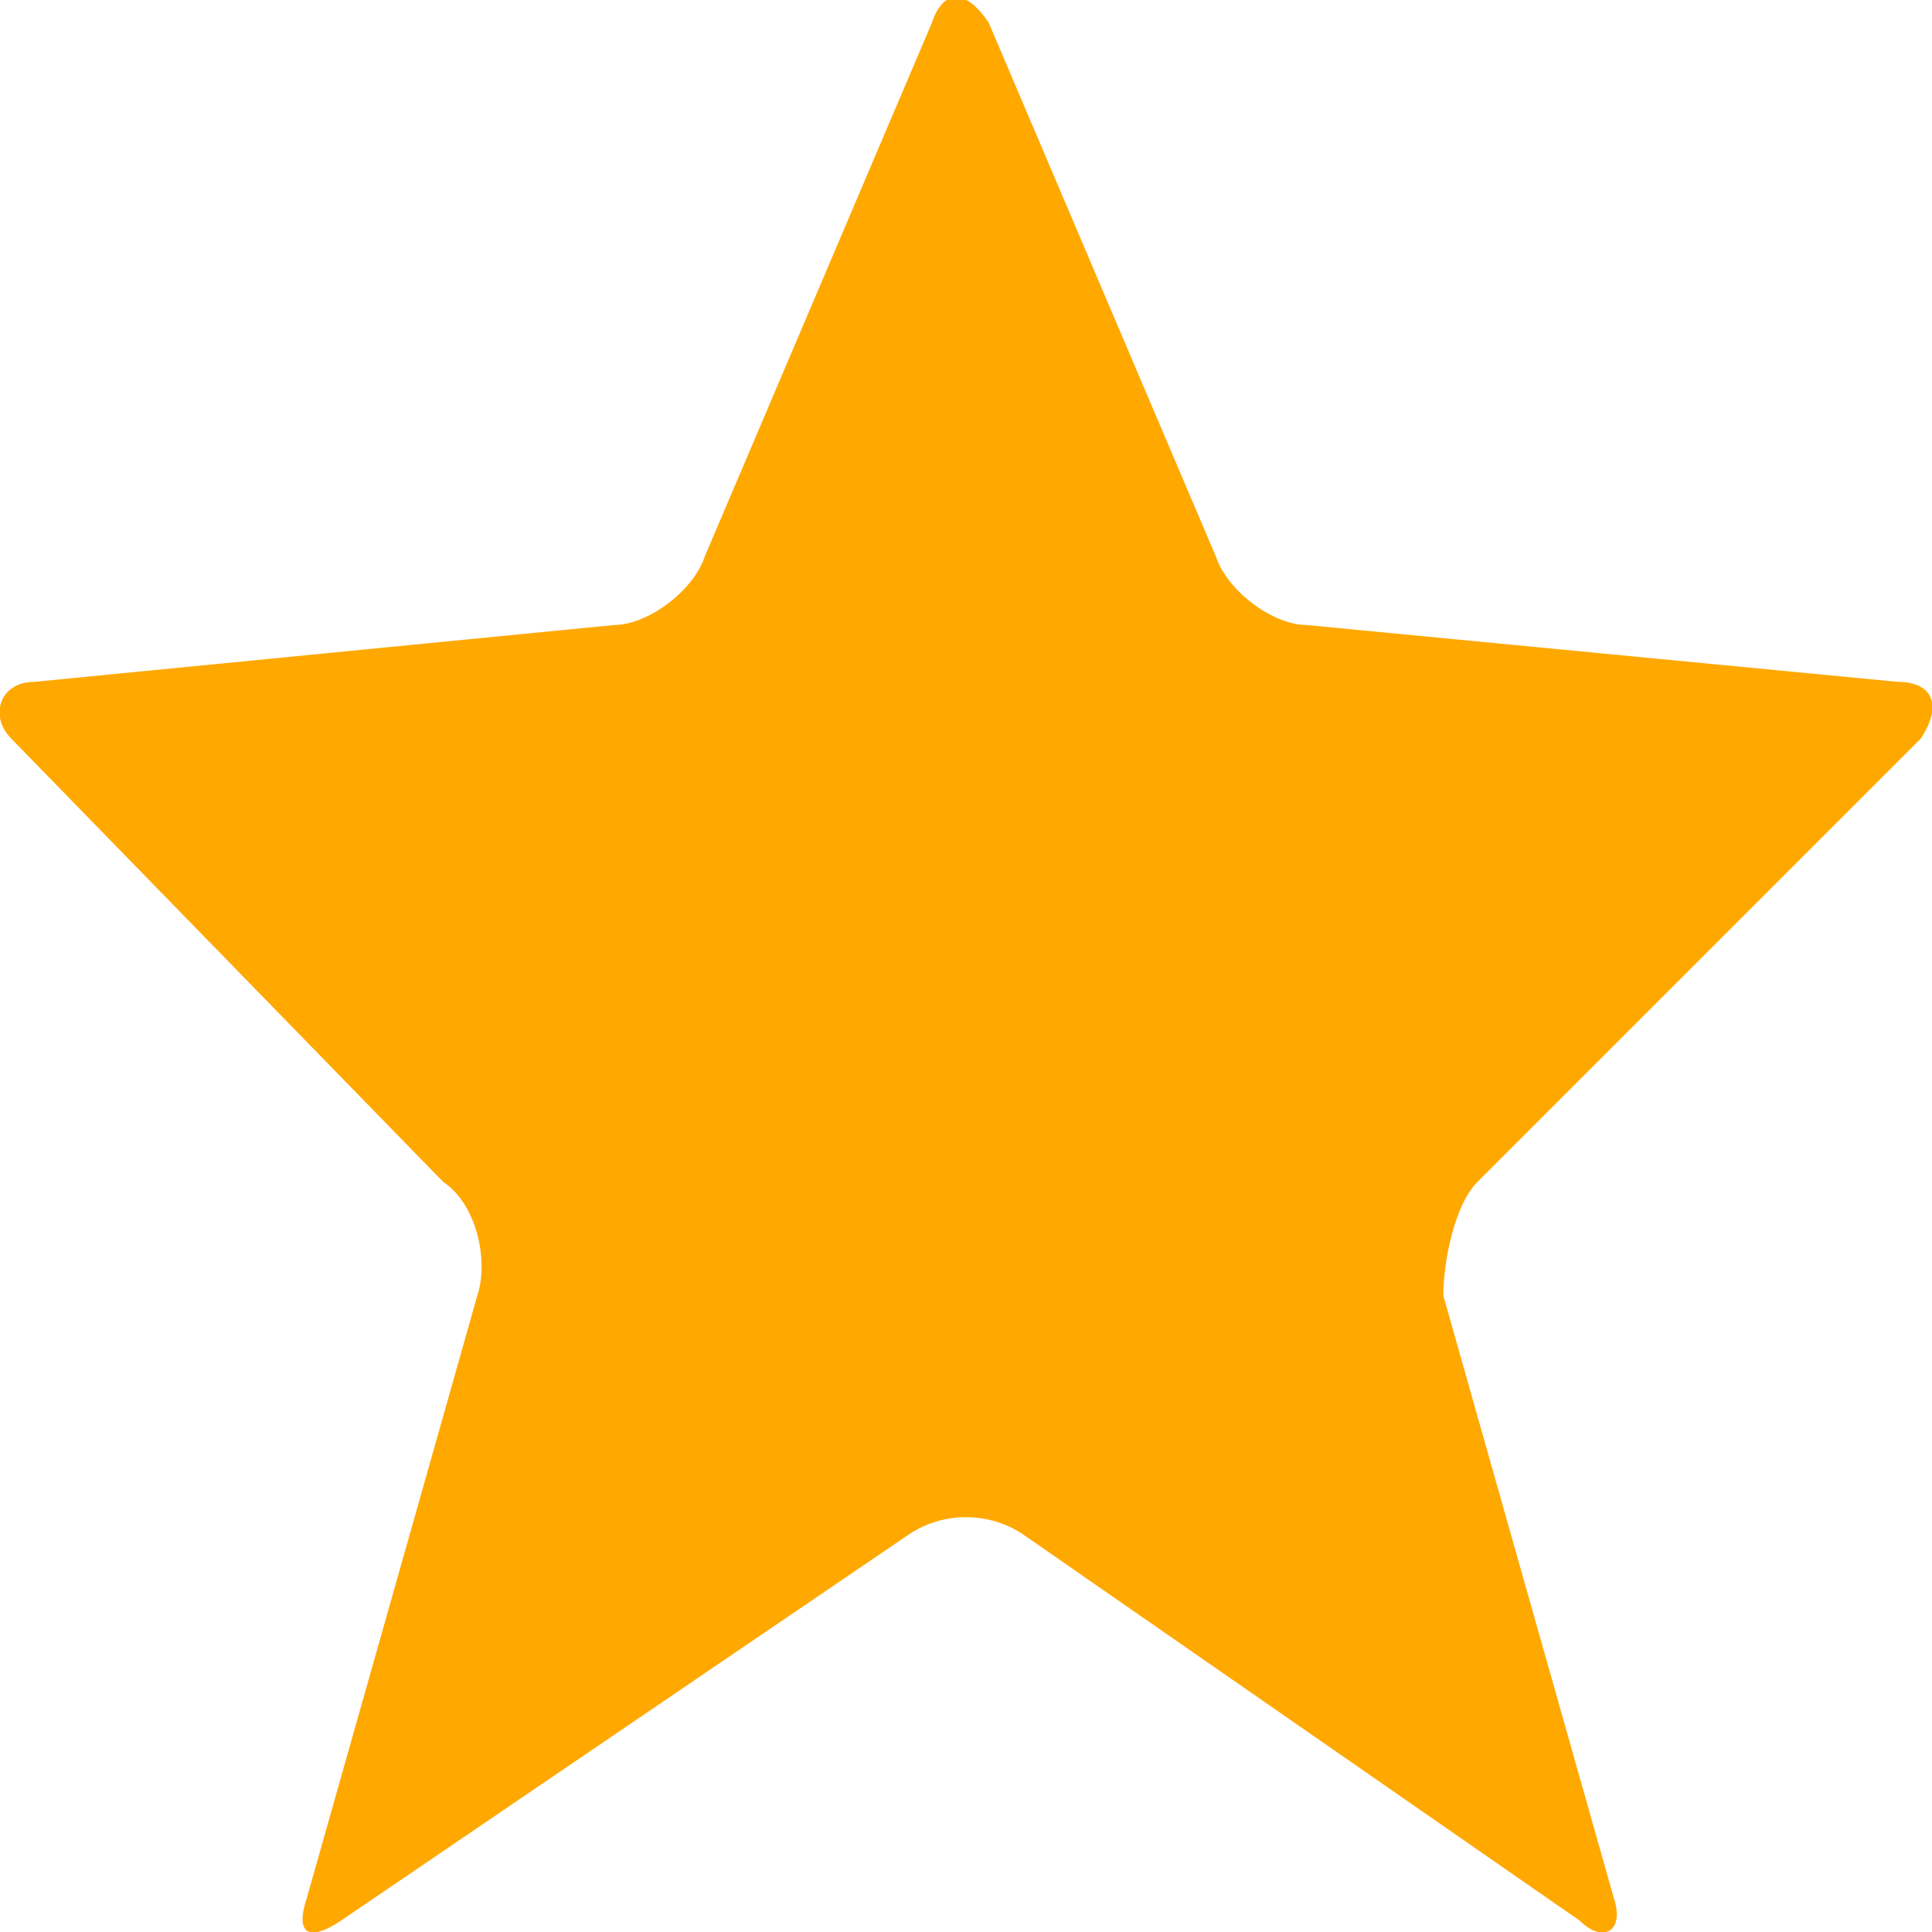
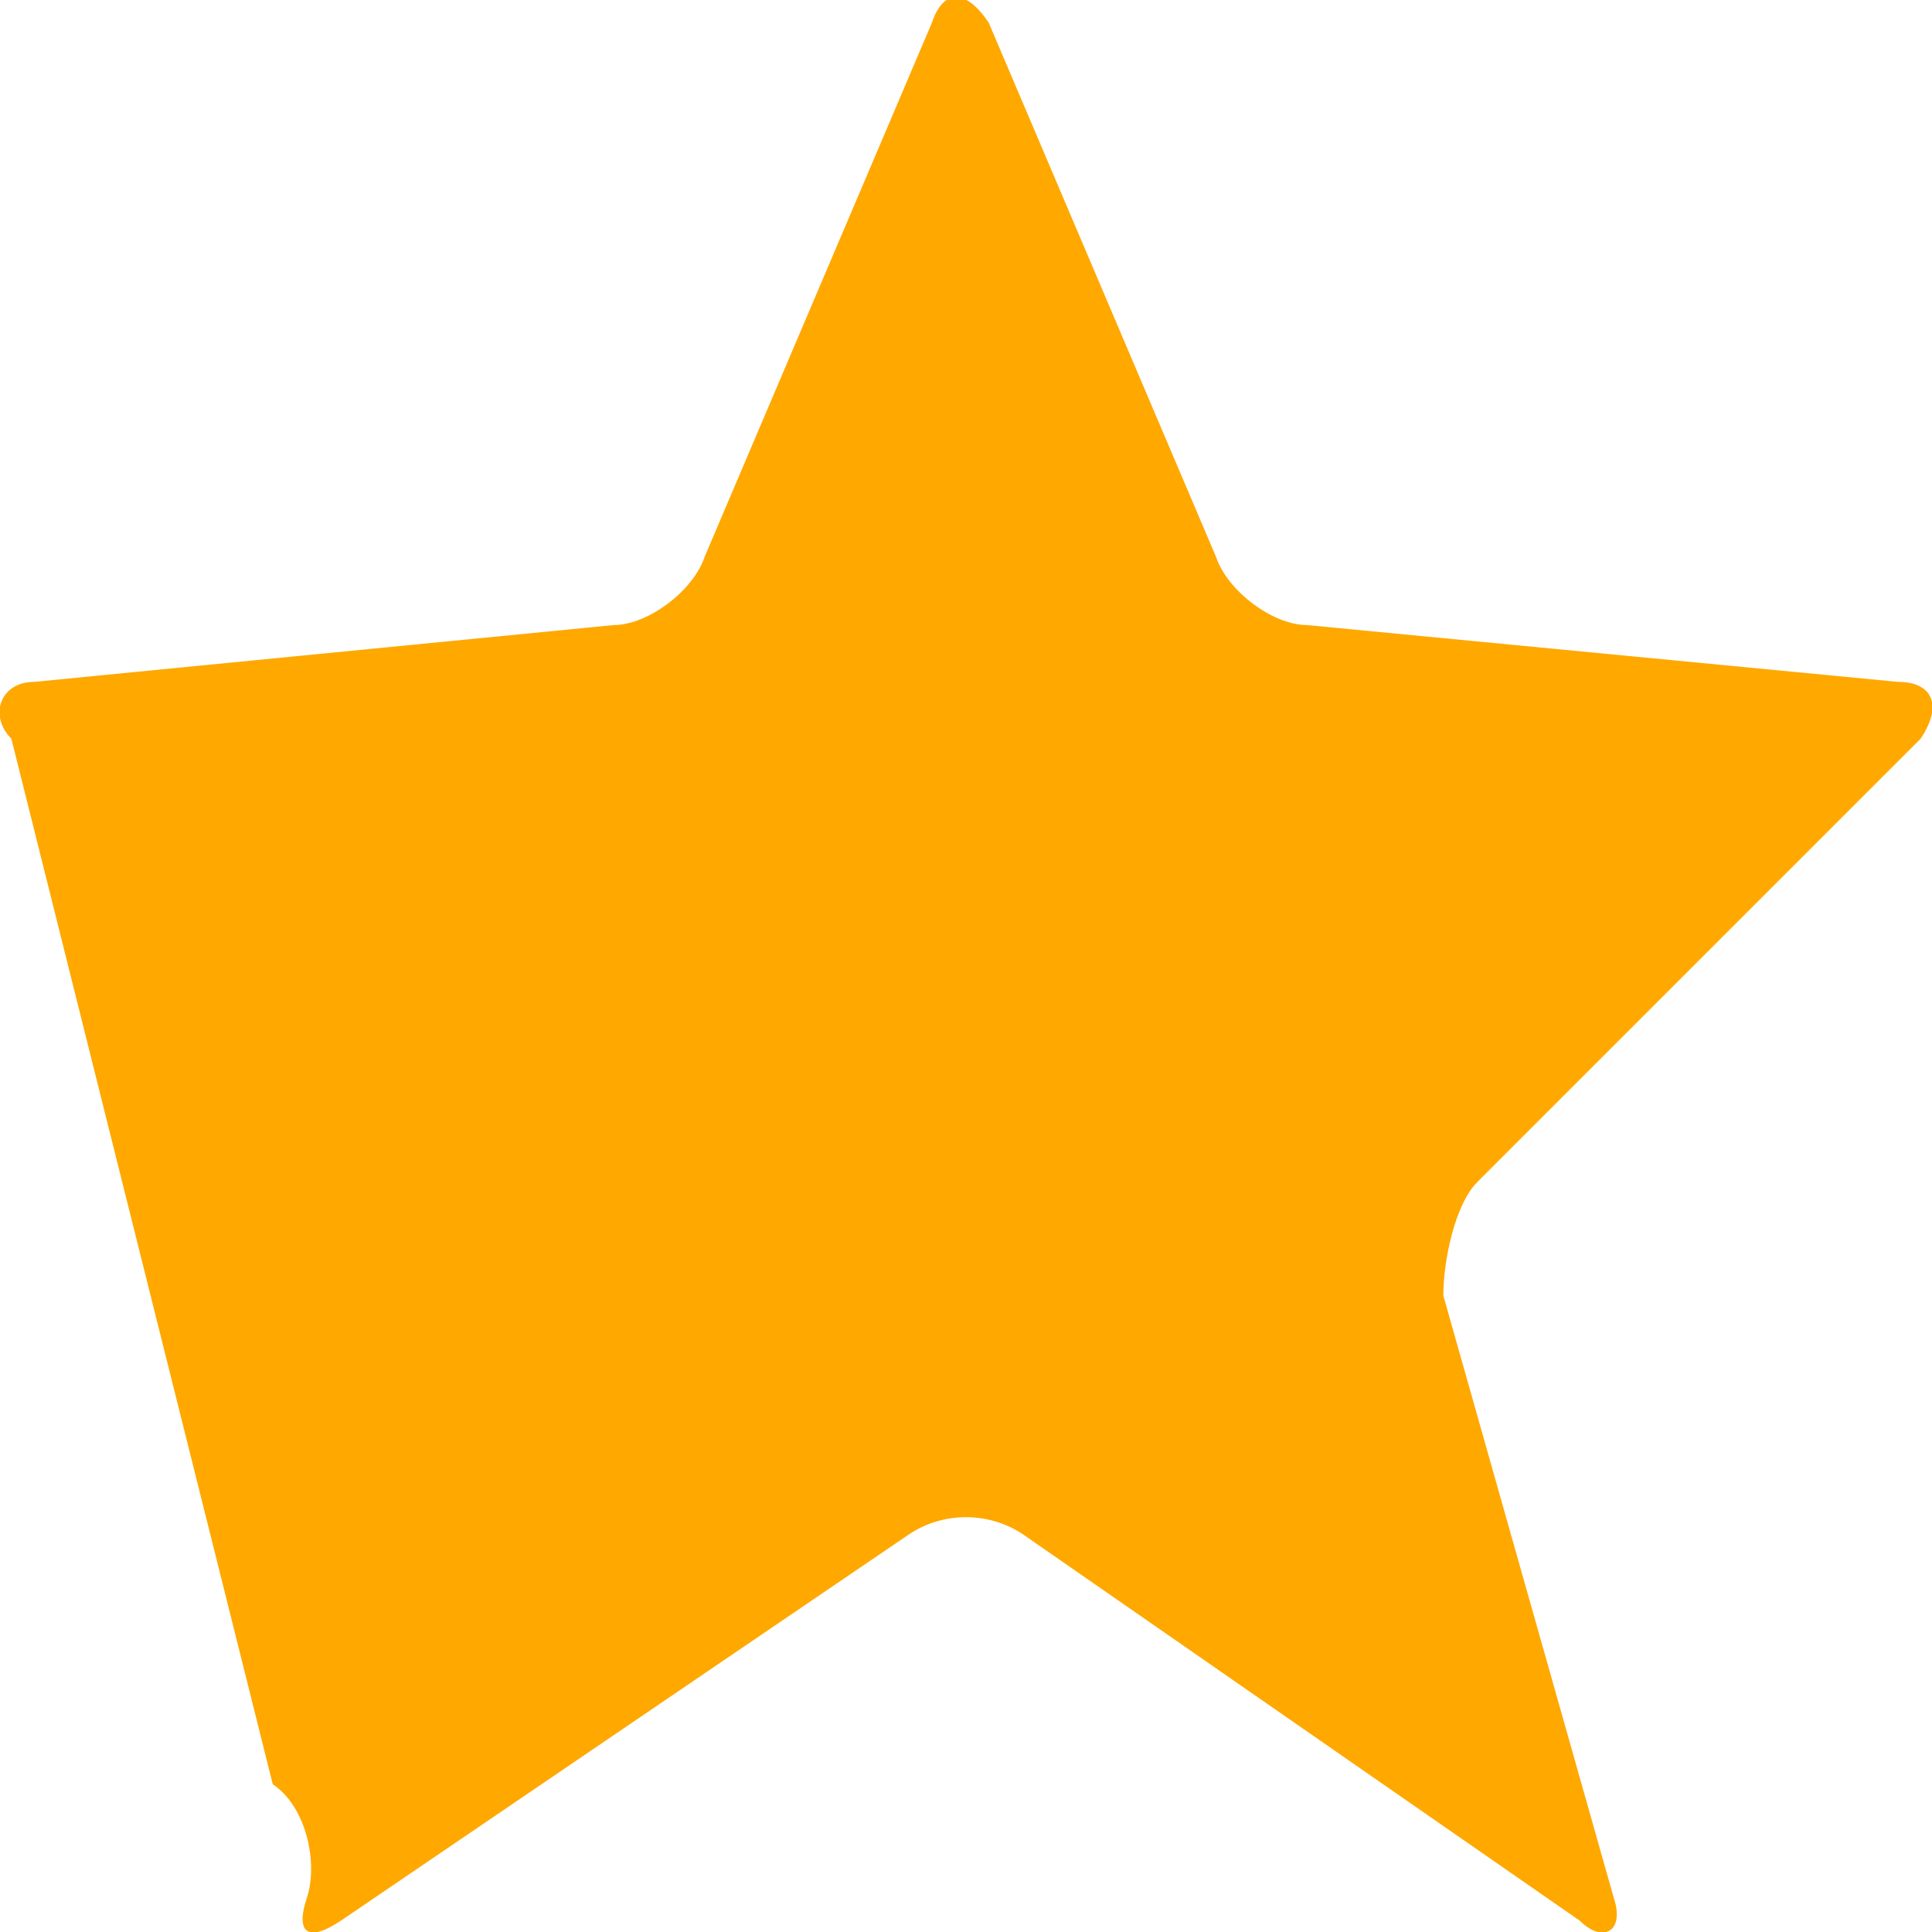
<svg xmlns="http://www.w3.org/2000/svg" id="Layer_1" viewBox="0 0 17 17">
  <style>.st0{fill:#ffa800}</style>
-   <path class="st0" d="M9 13.5c-.3-.2-.7-.2-1 0l-5 3.4c-.3.2-.4.1-.3-.2l1.5-5.3c.1-.3 0-.8-.3-1L.1 6.5C-.1 6.3 0 6 .3 6l5.1-.5c.3 0 .7-.3.8-.6l2-4.7c.1-.3.3-.3.5 0l2 4.7c.1.3.5.6.8.6l5.2.5c.3 0 .4.2.2.5L13 10.4c-.2.2-.3.7-.3 1l1.5 5.3c.1.3-.1.4-.3.2L9 13.5z" />
+   <path class="st0" d="M9 13.5c-.3-.2-.7-.2-1 0l-5 3.4c-.3.2-.4.1-.3-.2c.1-.3 0-.8-.3-1L.1 6.5C-.1 6.3 0 6 .3 6l5.1-.5c.3 0 .7-.3.8-.6l2-4.7c.1-.3.3-.3.5 0l2 4.7c.1.3.5.6.8.6l5.2.5c.3 0 .4.2.2.5L13 10.4c-.2.2-.3.7-.3 1l1.5 5.3c.1.3-.1.4-.3.2L9 13.5z" />
</svg>